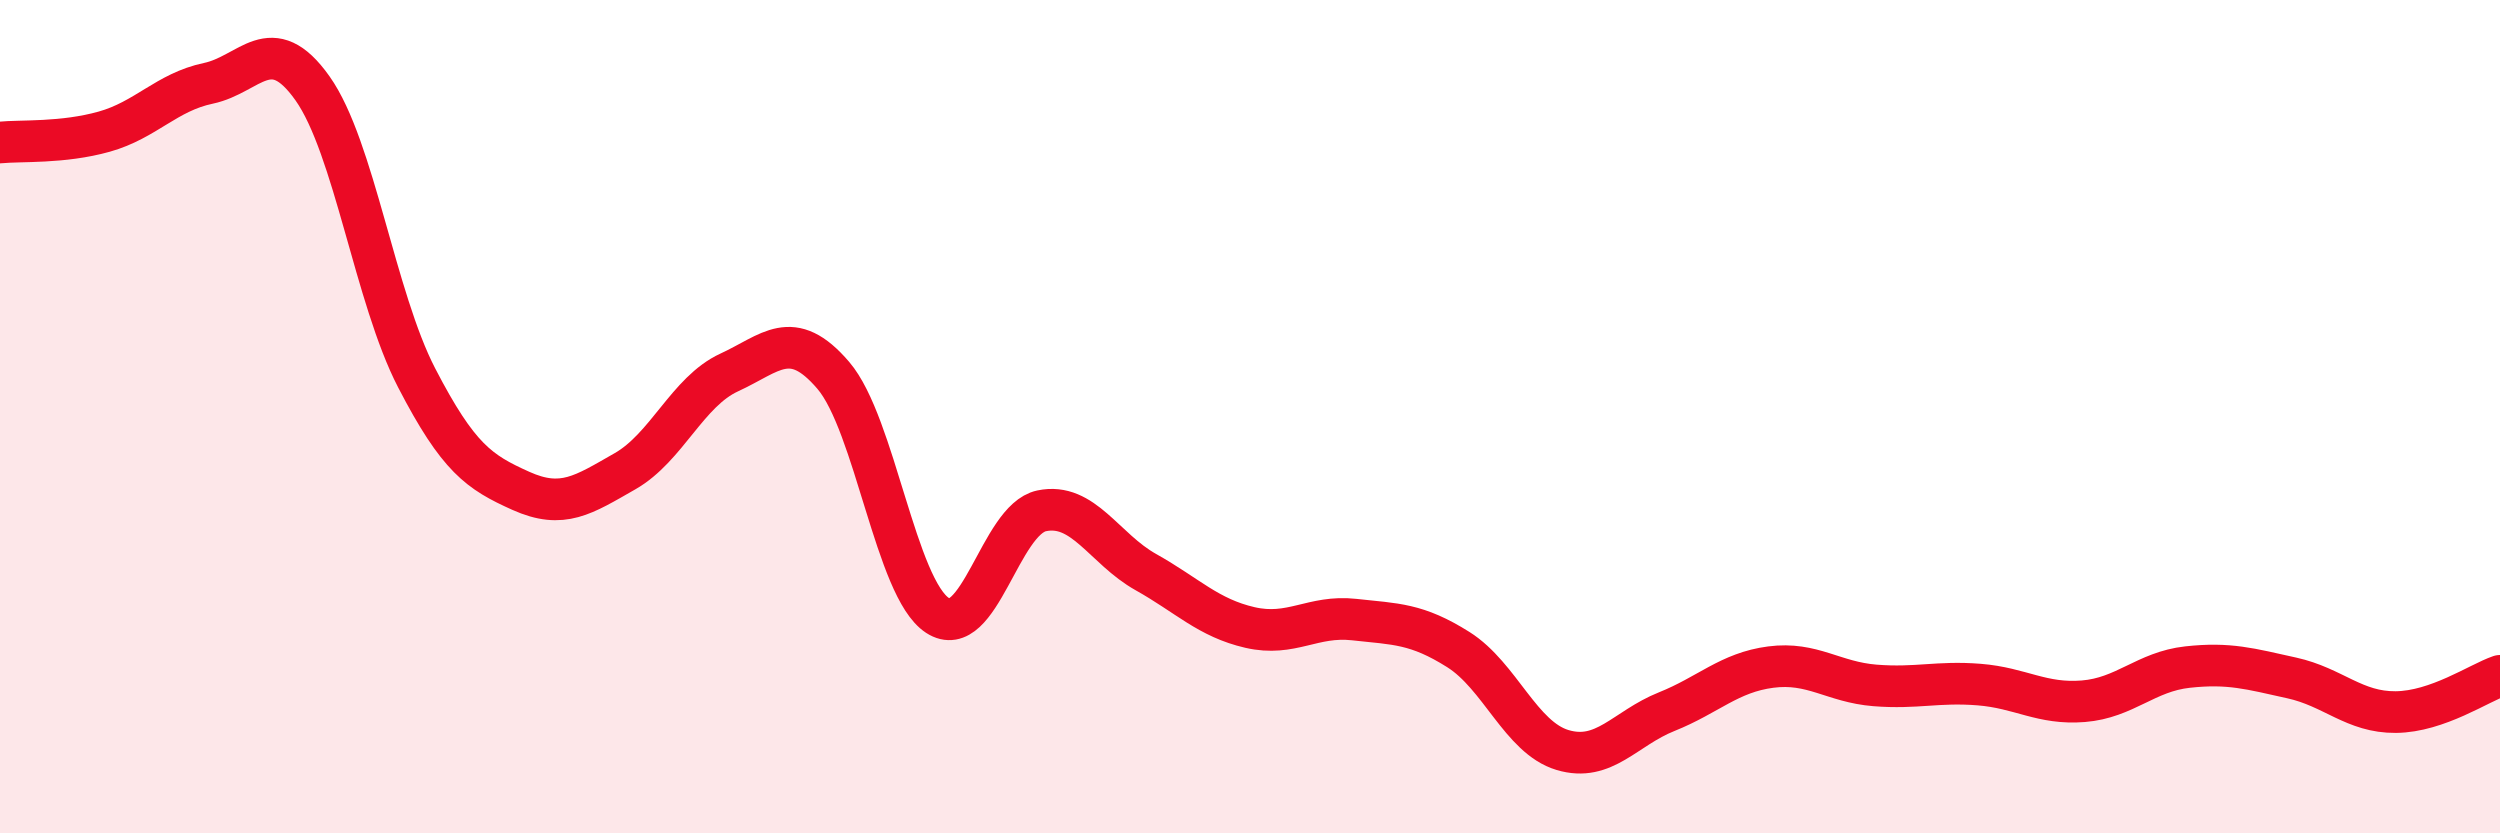
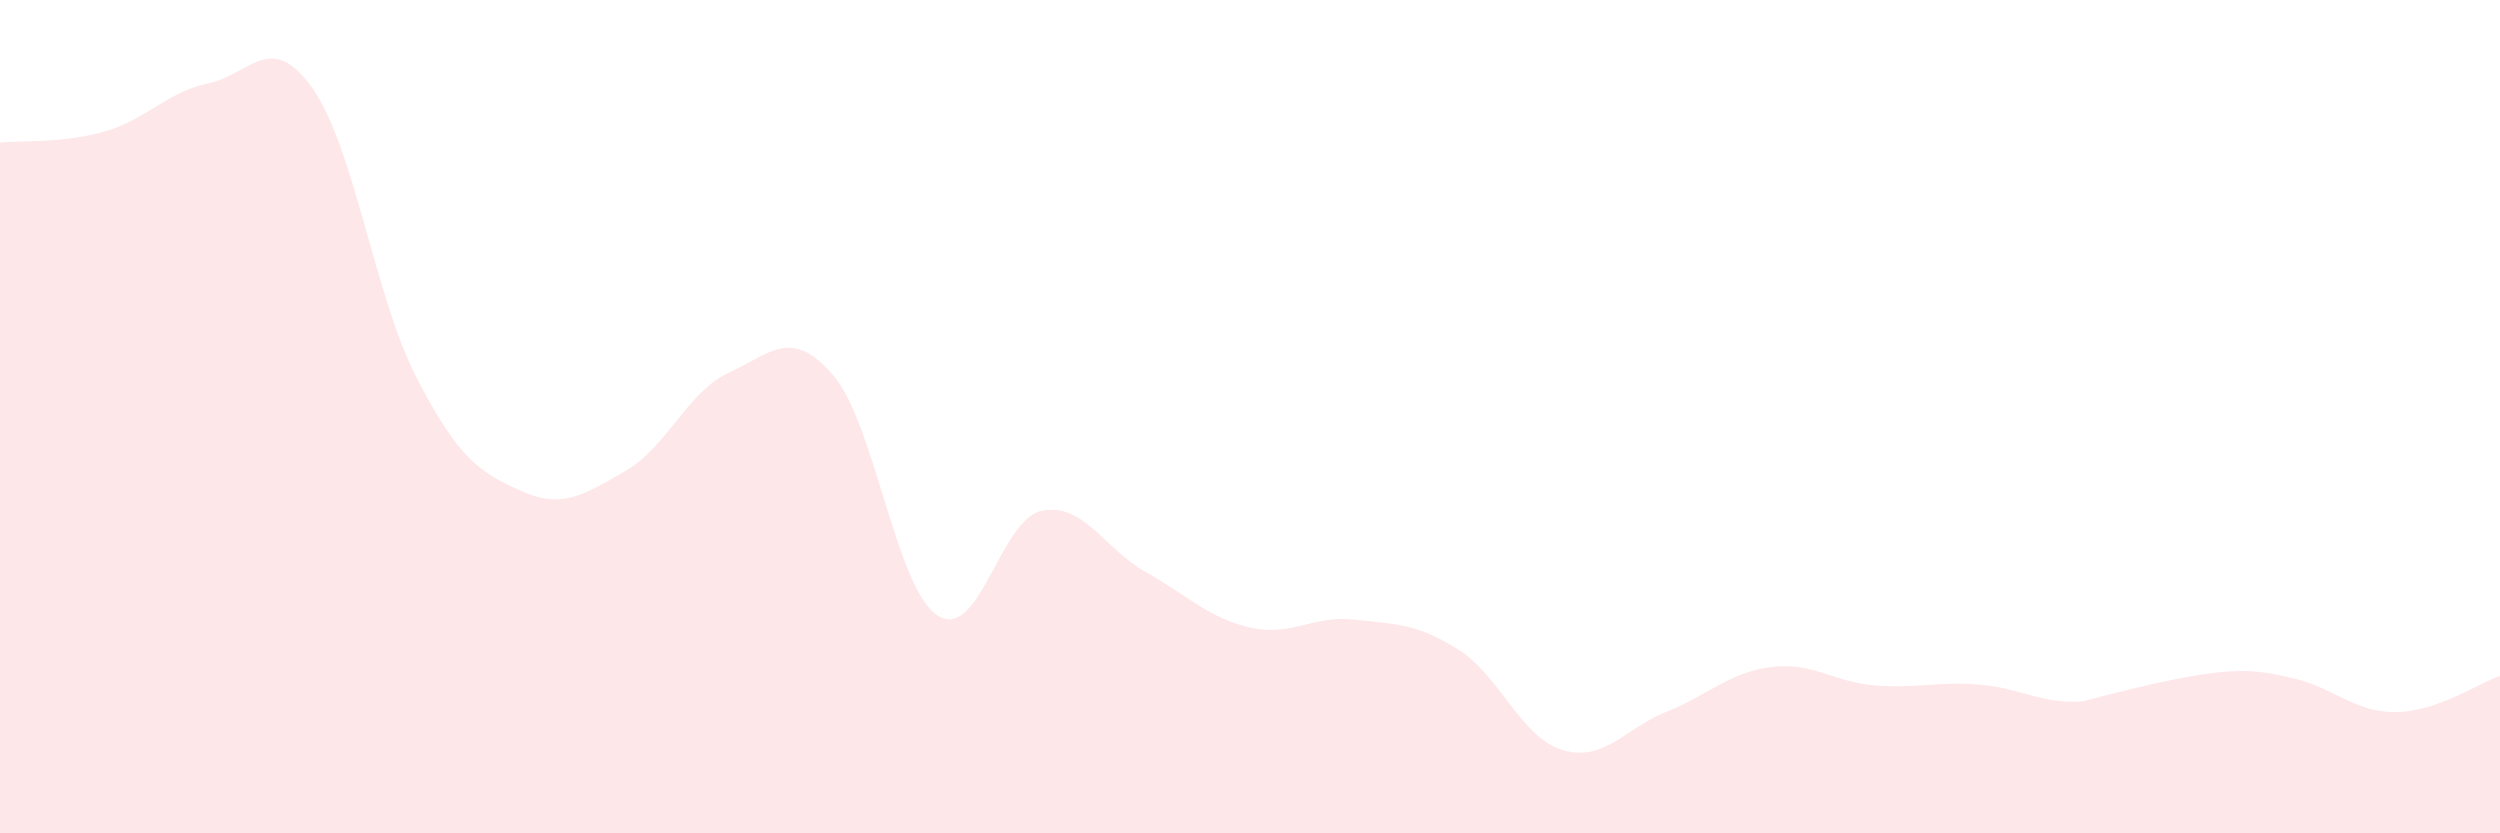
<svg xmlns="http://www.w3.org/2000/svg" width="60" height="20" viewBox="0 0 60 20">
-   <path d="M 0,3.42 C 0.5,3.37 1.5,3.44 2.5,3.16 C 3.5,2.88 4,2.21 5,2 C 6,1.79 6.5,0.71 7.5,2.12 C 8.5,3.53 9,7.14 10,9.07 C 11,11 11.5,11.33 12.5,11.78 C 13.5,12.23 14,11.88 15,11.31 C 16,10.74 16.5,9.4 17.5,8.94 C 18.5,8.48 19,7.84 20,9.01 C 21,10.18 21.5,14.12 22.5,14.77 C 23.5,15.42 24,12.47 25,12.26 C 26,12.05 26.5,13.17 27.5,13.73 C 28.5,14.29 29,14.83 30,15.06 C 31,15.29 31.5,14.76 32.5,14.87 C 33.5,14.98 34,14.96 35,15.59 C 36,16.22 36.5,17.7 37.5,18 C 38.5,18.3 39,17.48 40,17.08 C 41,16.68 41.5,16.14 42.5,16.01 C 43.5,15.88 44,16.37 45,16.45 C 46,16.53 46.5,16.35 47.5,16.43 C 48.5,16.51 49,16.91 50,16.83 C 51,16.75 51.5,16.12 52.5,16.01 C 53.5,15.9 54,16.05 55,16.27 C 56,16.49 56.5,17.1 57.5,17.09 C 58.5,17.08 59.5,16.39 60,16.22L60 20L0 20Z" fill="#EB0A25" opacity="0.1" stroke-linecap="round" stroke-linejoin="round" />
-   <path d="M 0,3.42 C 0.5,3.37 1.5,3.44 2.5,3.16 C 3.5,2.88 4,2.21 5,2 C 6,1.79 6.5,0.71 7.5,2.12 C 8.5,3.53 9,7.14 10,9.07 C 11,11 11.5,11.33 12.5,11.78 C 13.5,12.23 14,11.88 15,11.31 C 16,10.74 16.5,9.4 17.5,8.94 C 18.5,8.48 19,7.84 20,9.01 C 21,10.18 21.5,14.12 22.5,14.77 C 23.5,15.42 24,12.47 25,12.26 C 26,12.05 26.5,13.17 27.5,13.73 C 28.5,14.29 29,14.83 30,15.06 C 31,15.29 31.5,14.76 32.5,14.87 C 33.5,14.98 34,14.96 35,15.59 C 36,16.22 36.5,17.7 37.5,18 C 38.5,18.3 39,17.48 40,17.08 C 41,16.68 41.5,16.14 42.5,16.01 C 43.5,15.88 44,16.37 45,16.45 C 46,16.53 46.5,16.35 47.5,16.43 C 48.5,16.51 49,16.91 50,16.83 C 51,16.75 51.5,16.12 52.5,16.01 C 53.5,15.9 54,16.05 55,16.27 C 56,16.49 56.5,17.1 57.5,17.09 C 58.5,17.08 59.5,16.39 60,16.22" stroke="#EB0A25" stroke-width="1" fill="none" stroke-linecap="round" stroke-linejoin="round" />
+   <path d="M 0,3.42 C 0.5,3.37 1.5,3.44 2.5,3.16 C 3.5,2.88 4,2.21 5,2 C 6,1.79 6.5,0.71 7.5,2.12 C 8.5,3.53 9,7.14 10,9.07 C 11,11 11.5,11.33 12.5,11.78 C 13.5,12.23 14,11.88 15,11.31 C 16,10.74 16.5,9.4 17.5,8.94 C 18.5,8.48 19,7.84 20,9.01 C 21,10.18 21.5,14.12 22.5,14.77 C 23.5,15.42 24,12.47 25,12.26 C 26,12.05 26.5,13.17 27.5,13.73 C 28.5,14.29 29,14.83 30,15.06 C 31,15.29 31.5,14.76 32.5,14.87 C 33.5,14.98 34,14.96 35,15.59 C 36,16.22 36.5,17.7 37.5,18 C 38.5,18.3 39,17.48 40,17.08 C 41,16.68 41.5,16.14 42.5,16.01 C 43.5,15.88 44,16.37 45,16.45 C 46,16.53 46.5,16.35 47.5,16.43 C 48.5,16.51 49,16.91 50,16.83 C 53.5,15.9 54,16.05 55,16.27 C 56,16.49 56.5,17.1 57.5,17.09 C 58.5,17.08 59.5,16.39 60,16.22L60 20L0 20Z" fill="#EB0A25" opacity="0.1" stroke-linecap="round" stroke-linejoin="round" />
</svg>